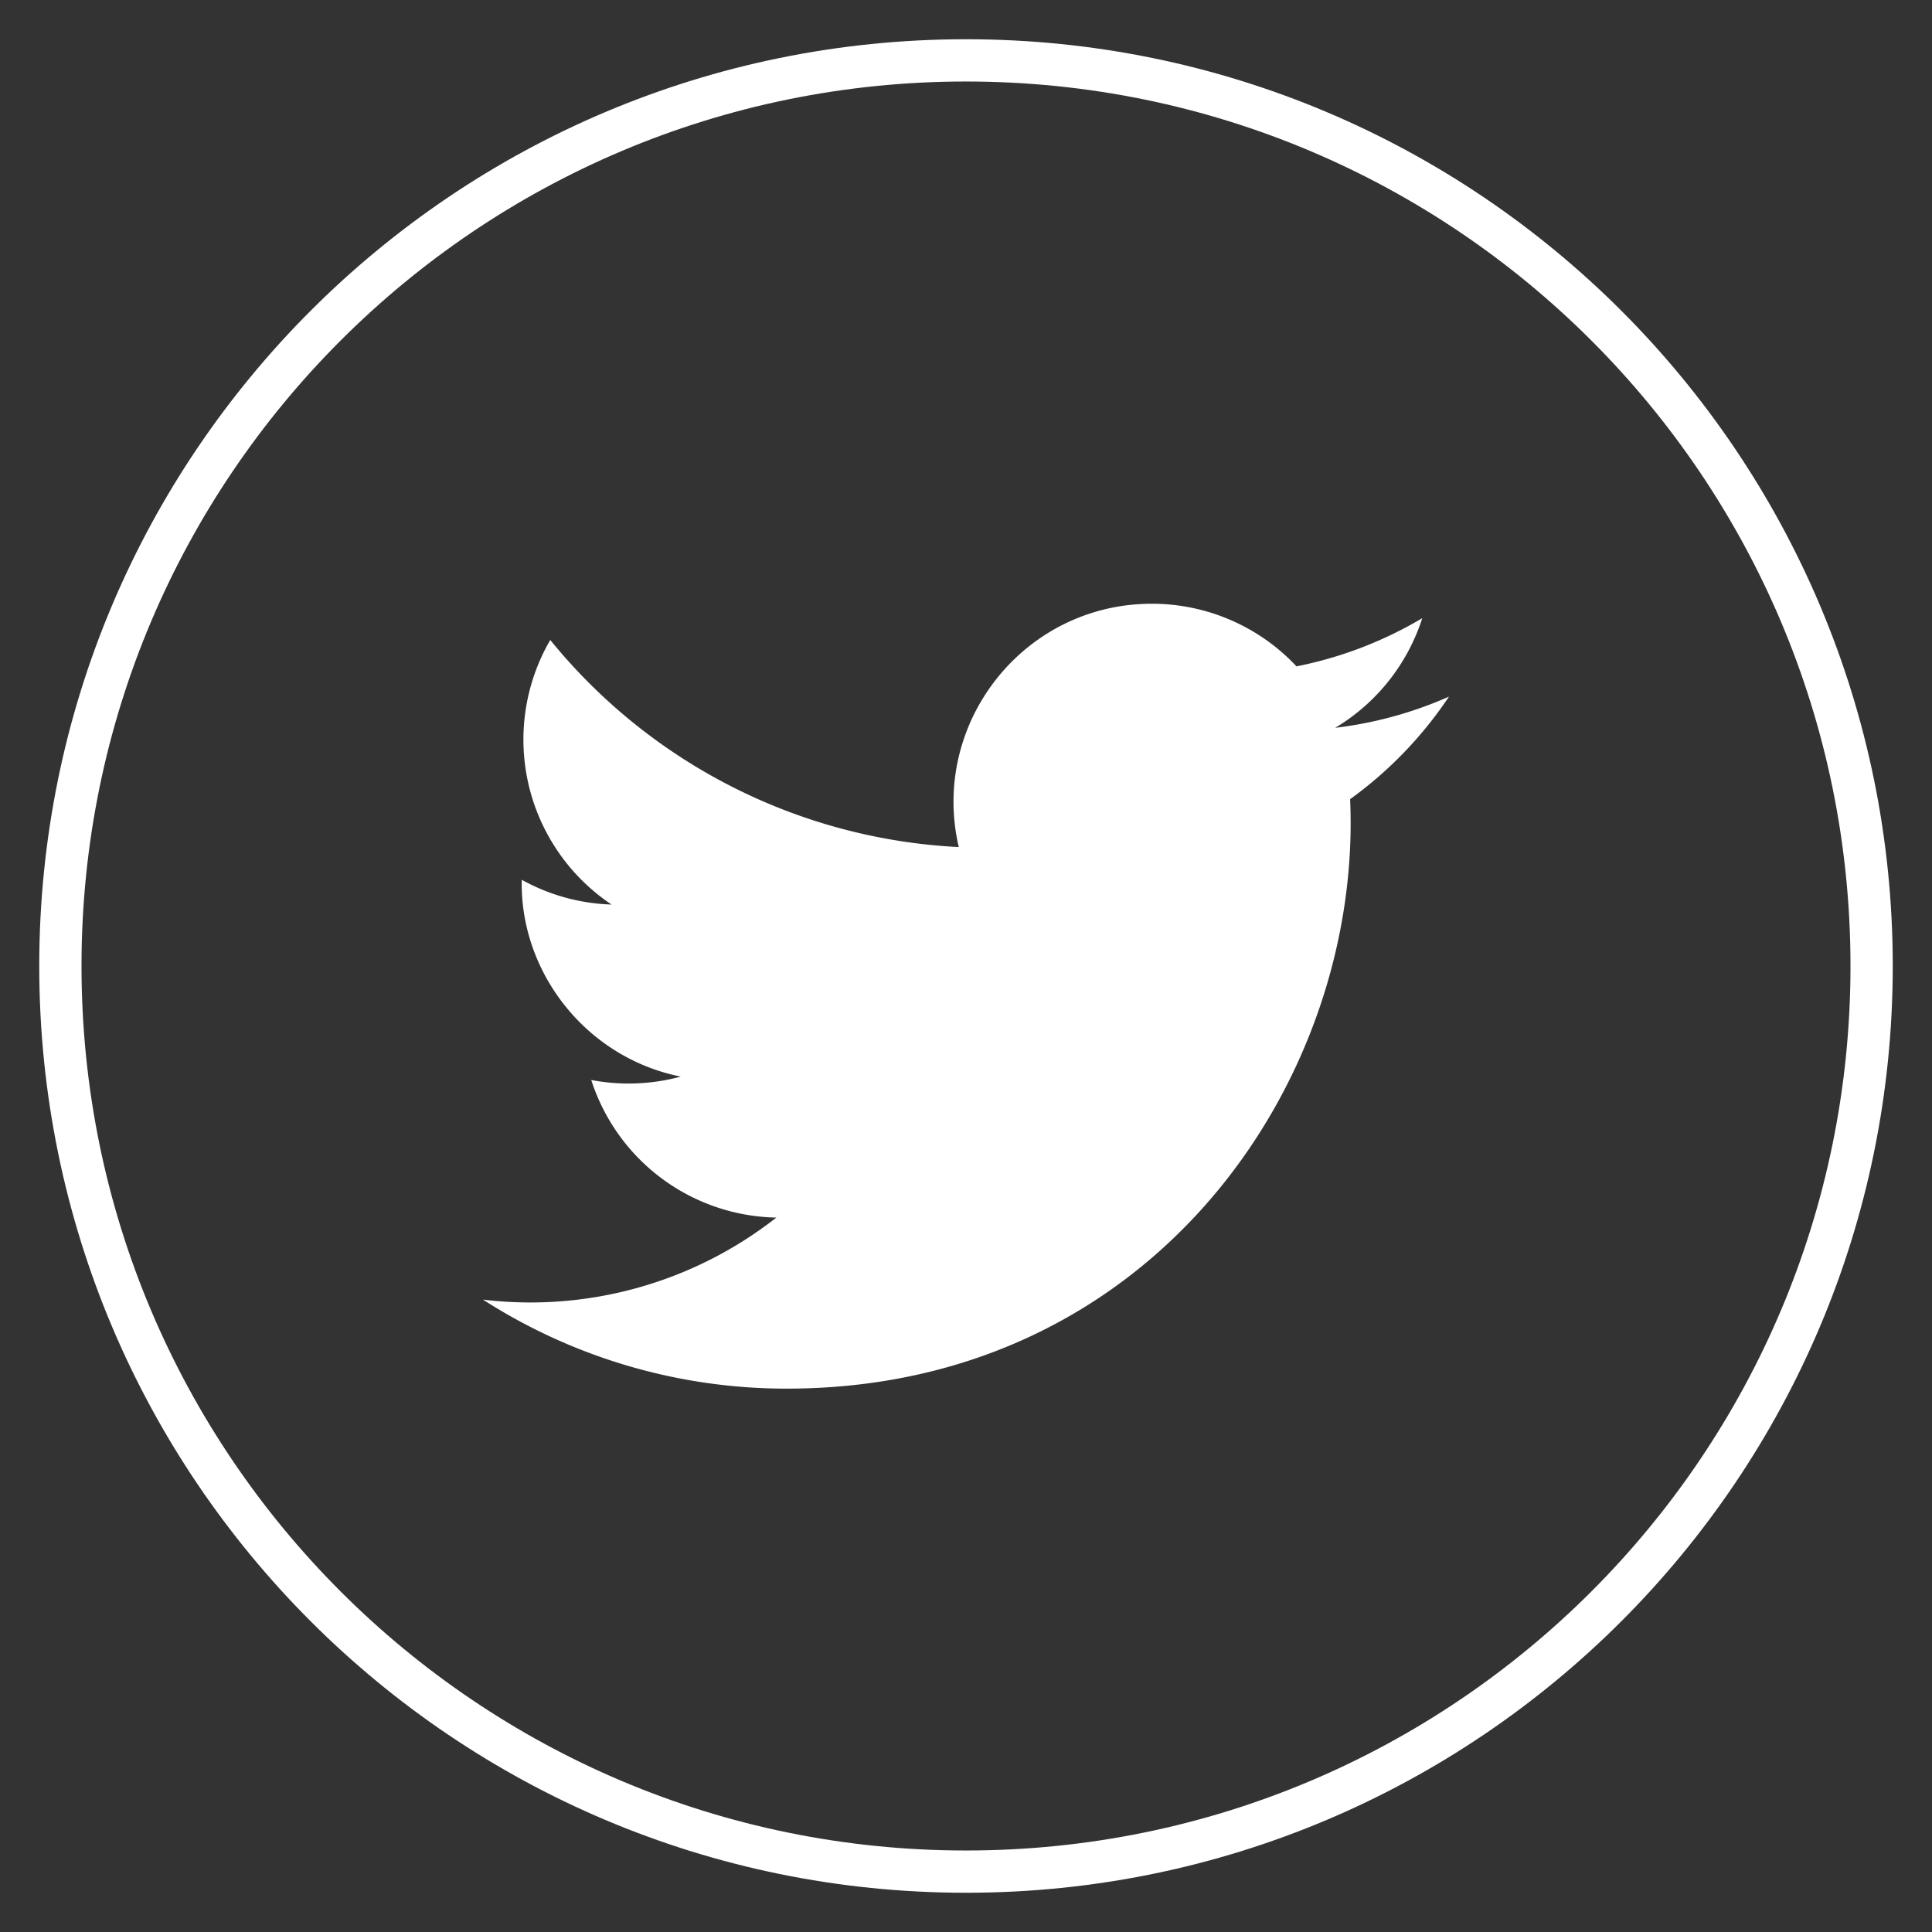
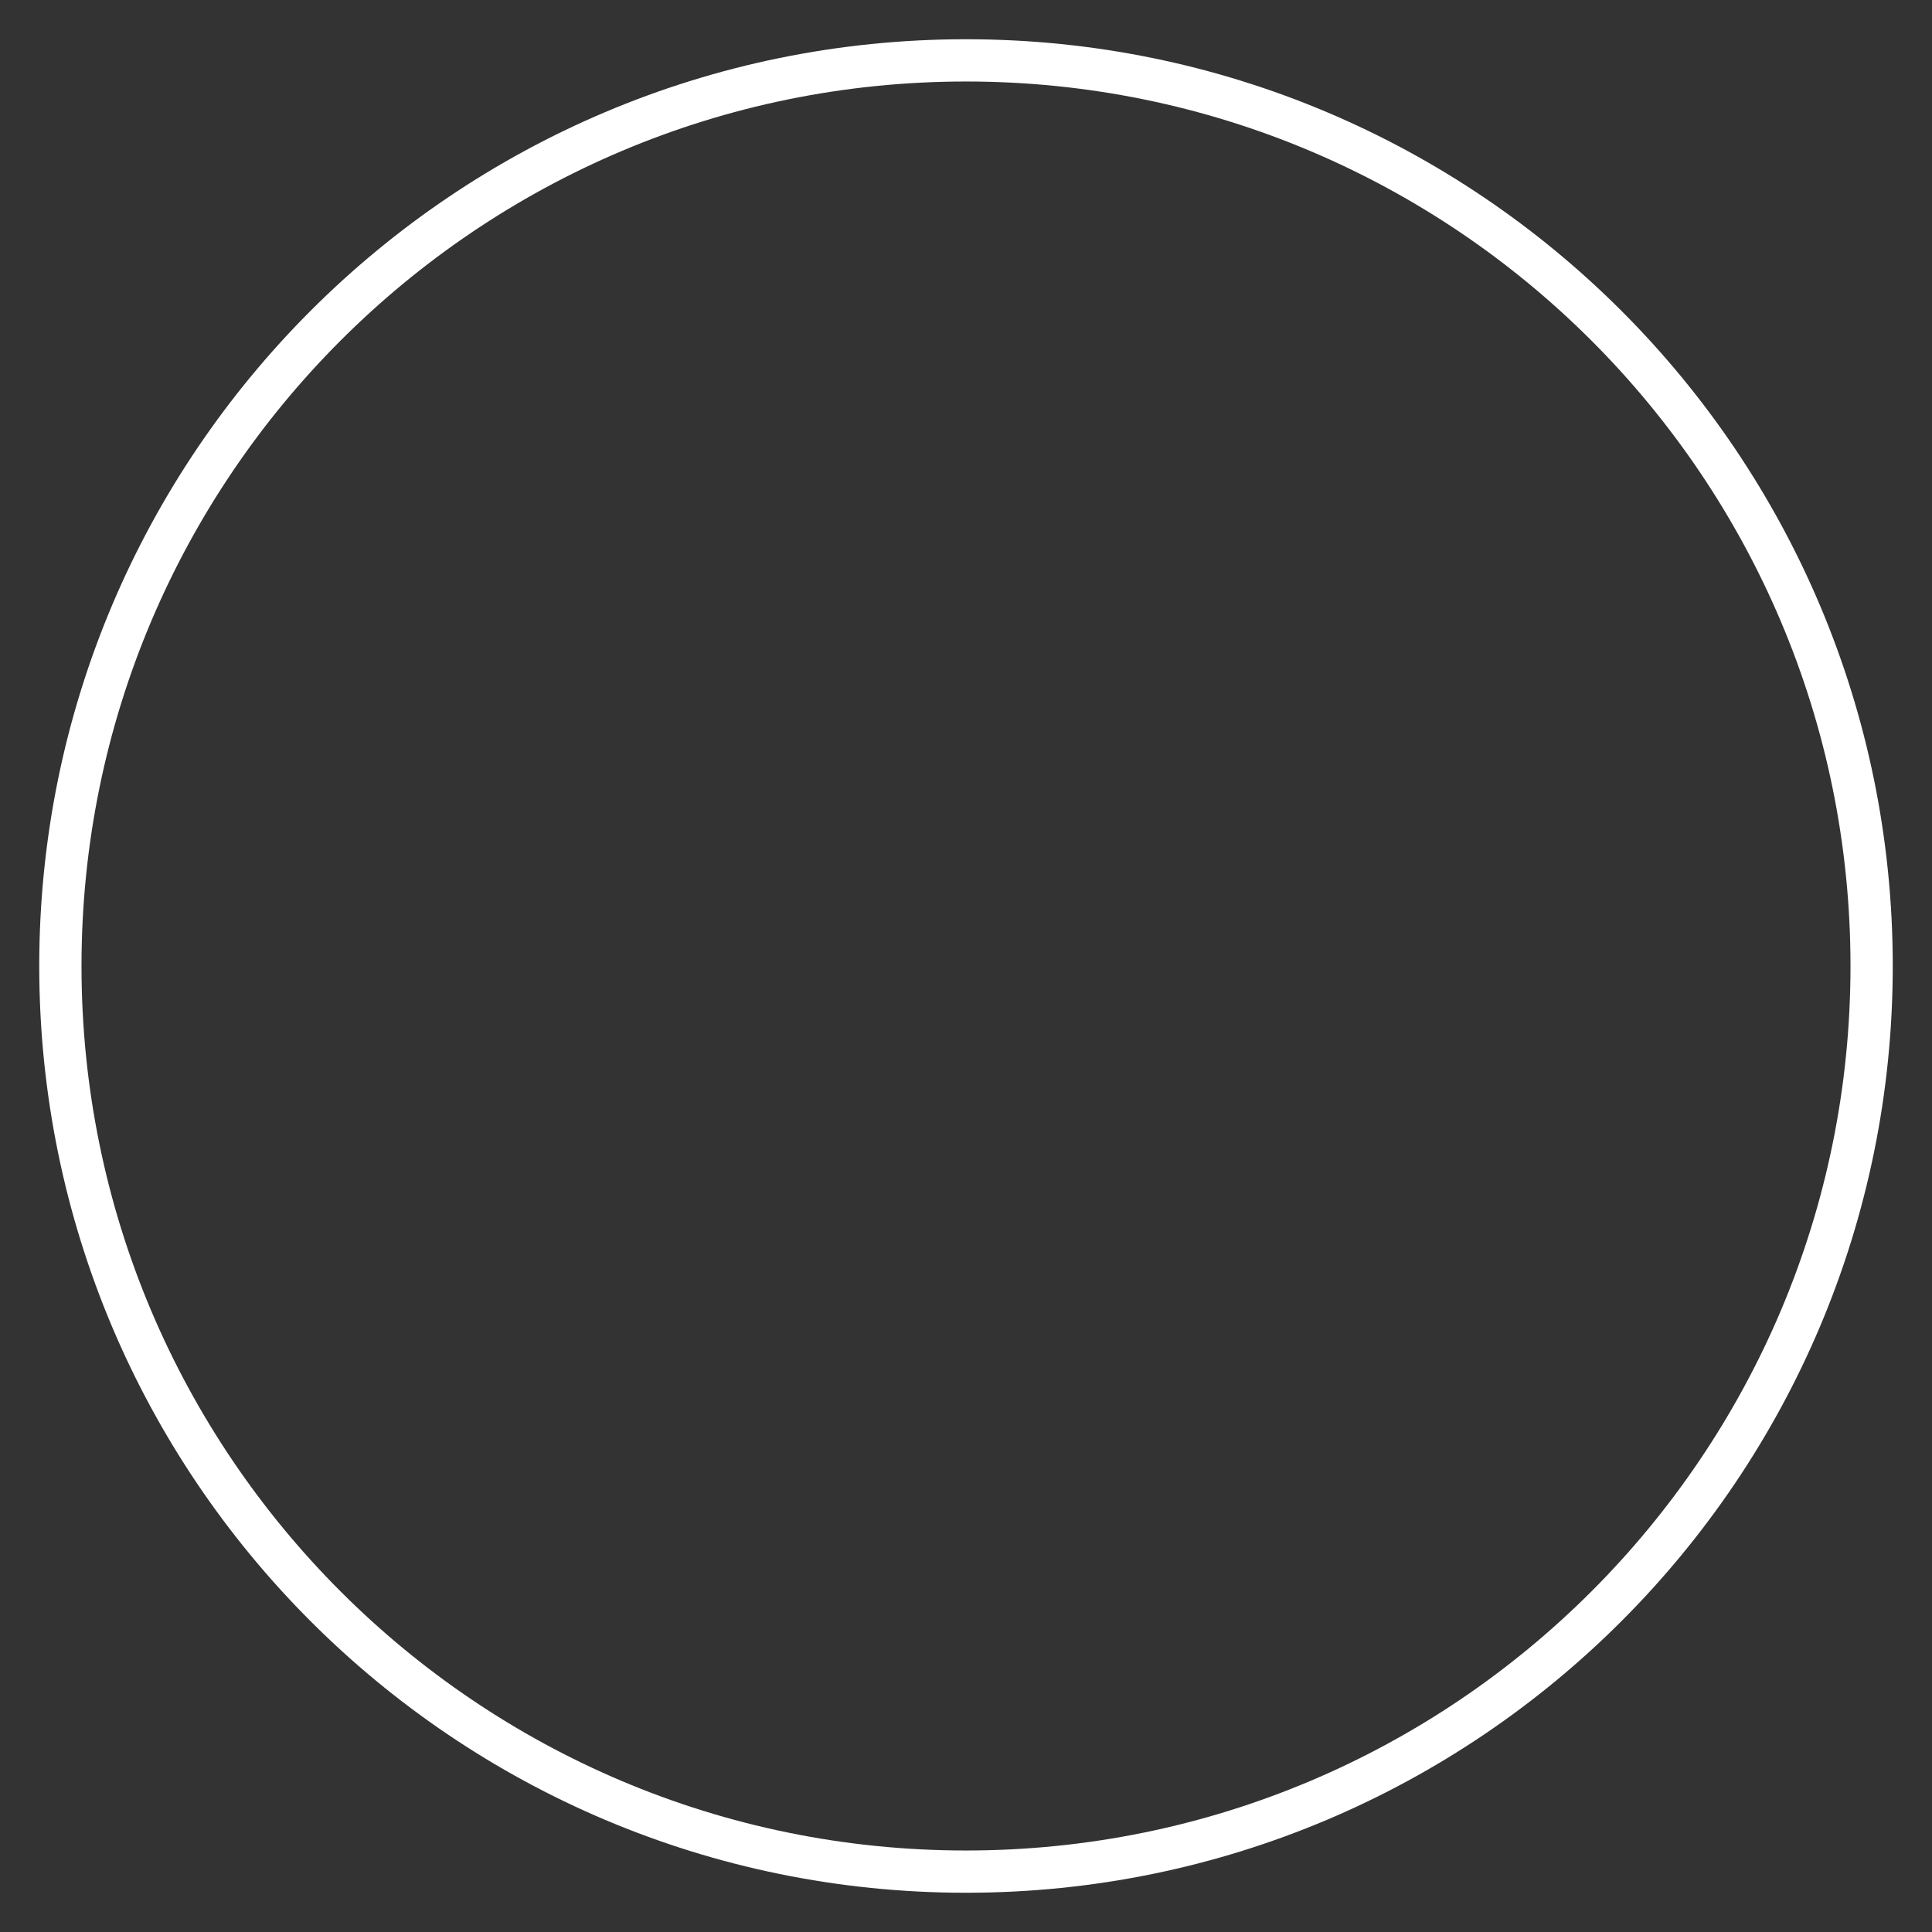
<svg xmlns="http://www.w3.org/2000/svg" width="32" height="32">
  <rect width="100%" height="100%" fill="#333333" stroke="none" />
  <g fill="none" fill-rule="evenodd">
    <path d="M16 31h0C7.716 31 1 24.284 1 16 1 7.716 7.716 1 16 1c8.284 0 15 6.716 15 15 0 8.284-6.716 15-15 15z" stroke="#FFF" stroke-width=".7" />
-     <path d="M8 21.526A9.294 9.294 0 0013.031 23c6.095 0 9.539-5.146 9.331-9.763A6.656 6.656 0 0024 11.538a6.561 6.561 0 01-1.885.517 3.285 3.285 0 001.442-1.816 6.588 6.588 0 01-2.083.798A3.28 3.28 0 0019.077 10c-2.119 0-3.675 1.977-3.197 4.03a9.318 9.318 0 01-6.766-3.43 3.286 3.286 0 001.015 4.382 3.265 3.265 0 01-1.487-.41c-.034 1.52 1.054 2.942 2.633 3.26a3.298 3.298 0 01-1.482.056 3.285 3.285 0 003.066 2.279A6.601 6.601 0 018 21.526" fill="#FFF" />
  </g>
</svg>